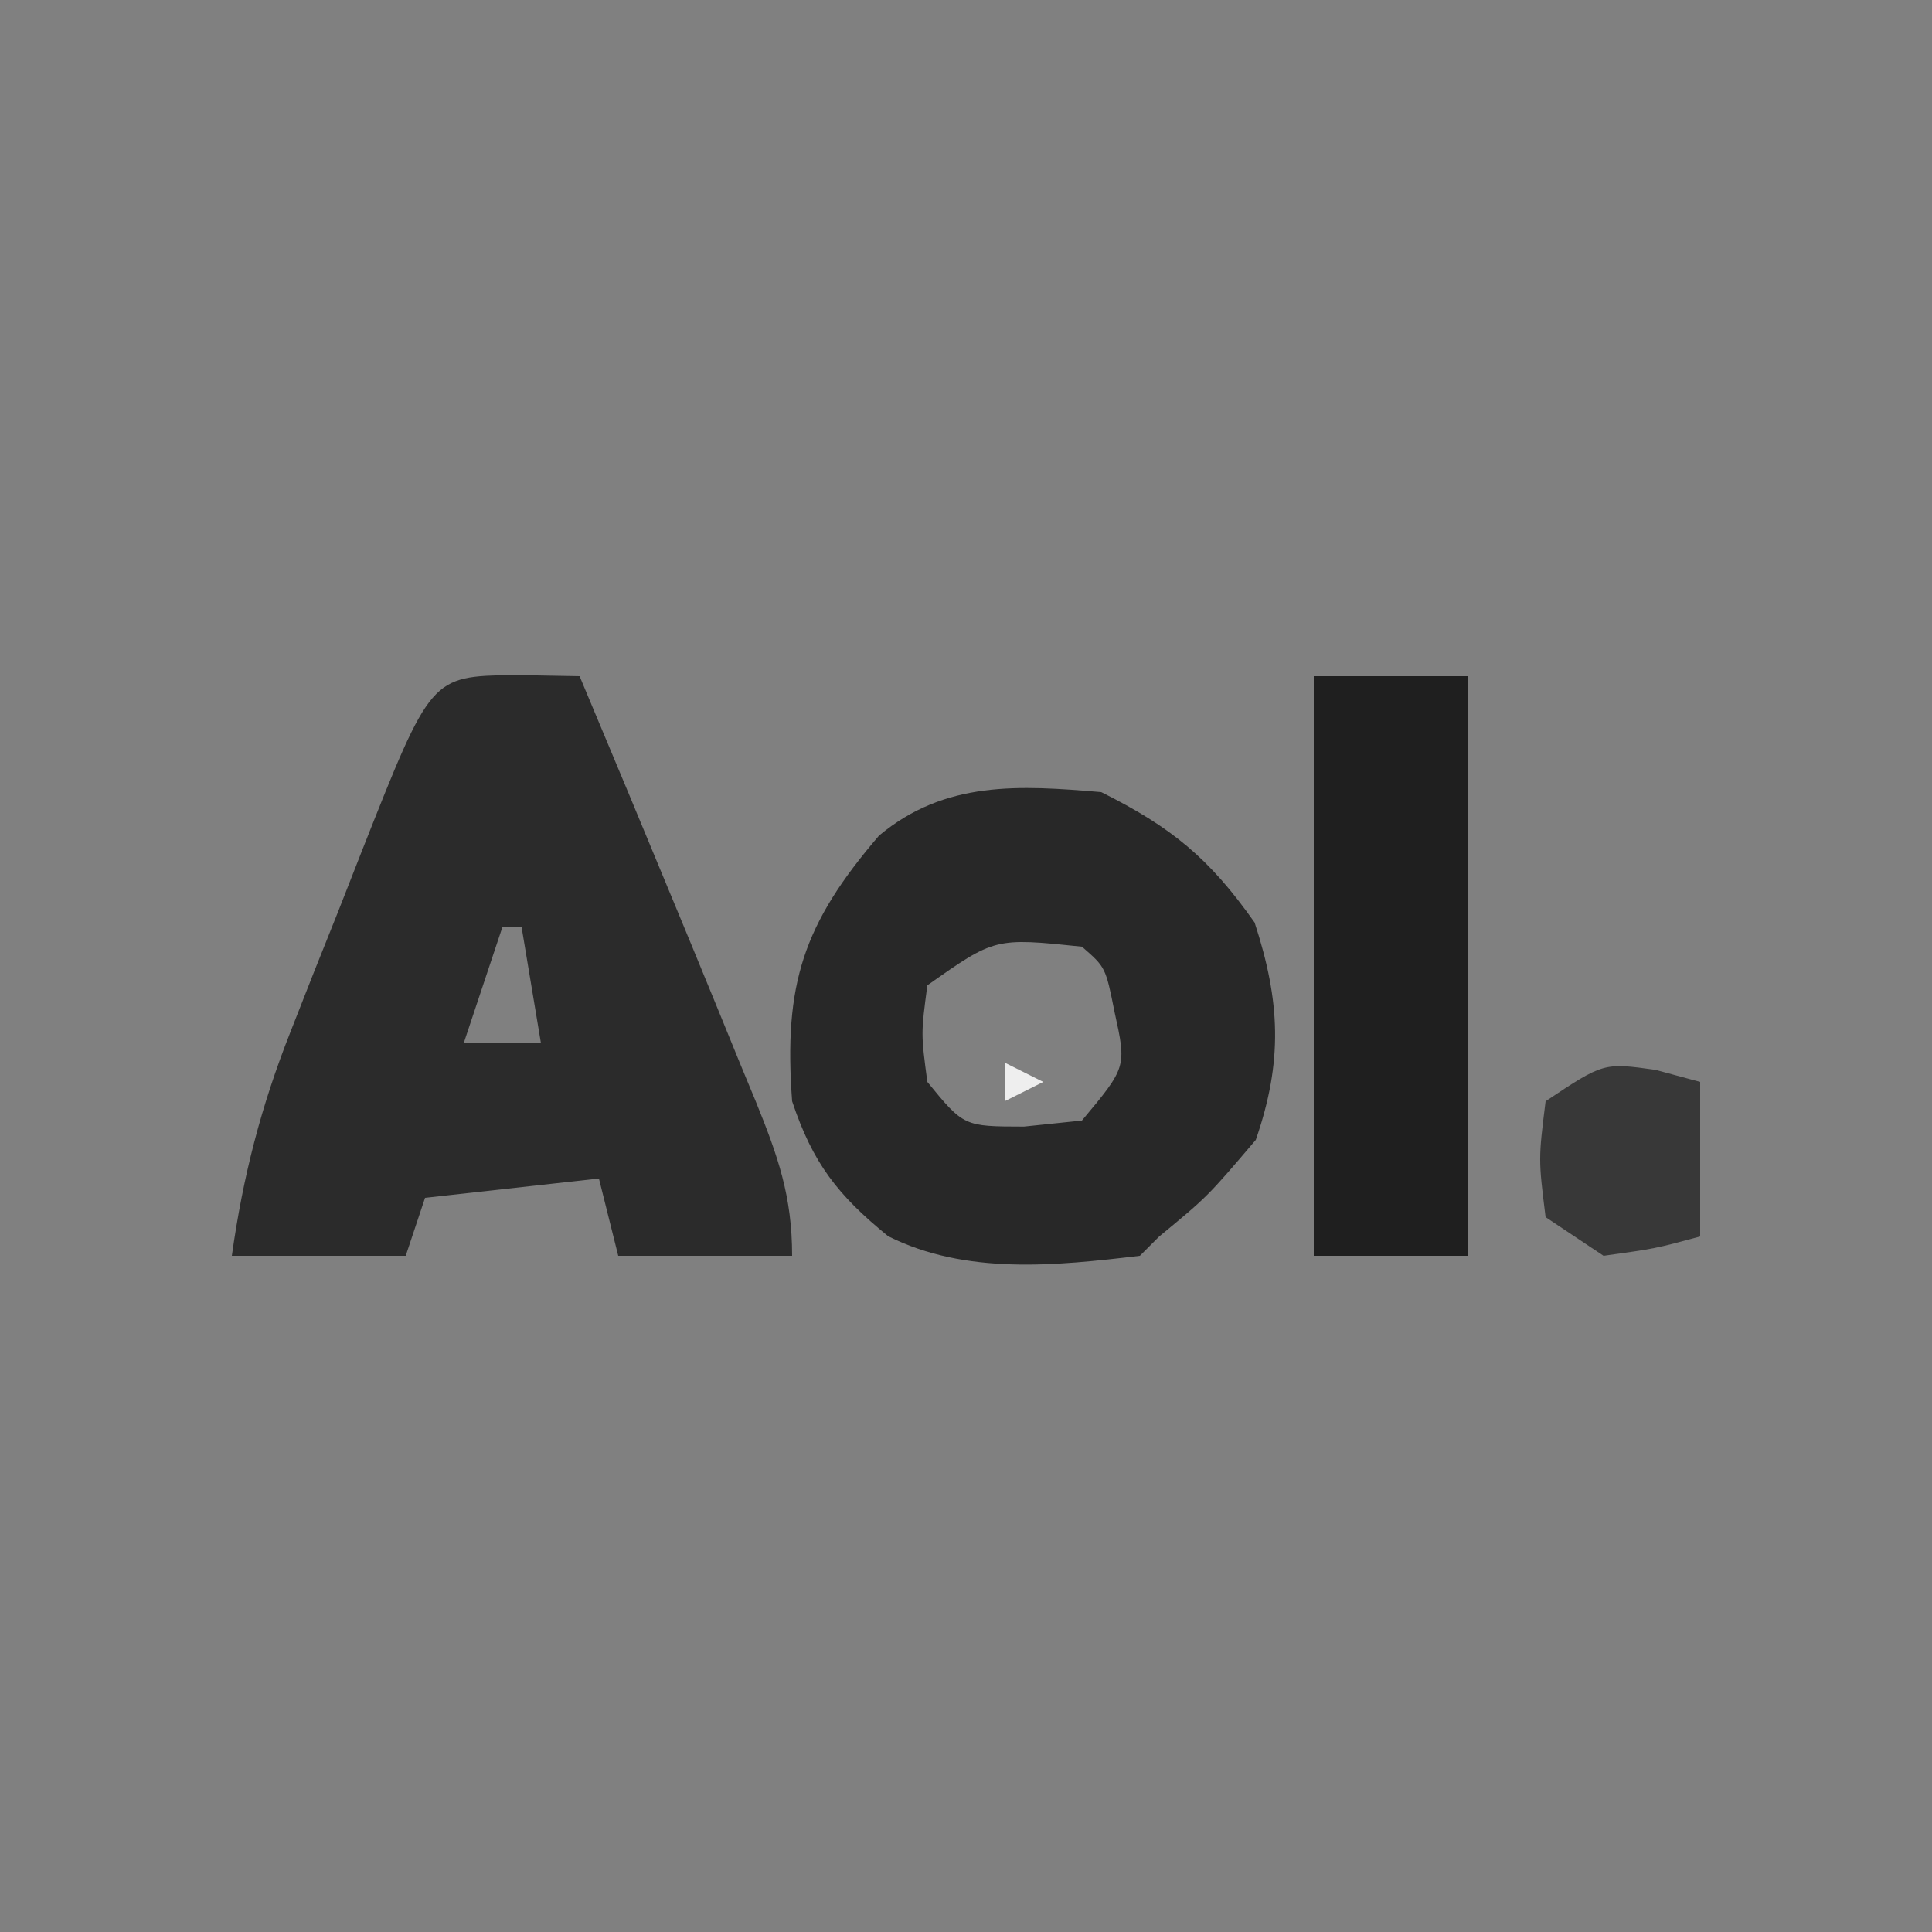
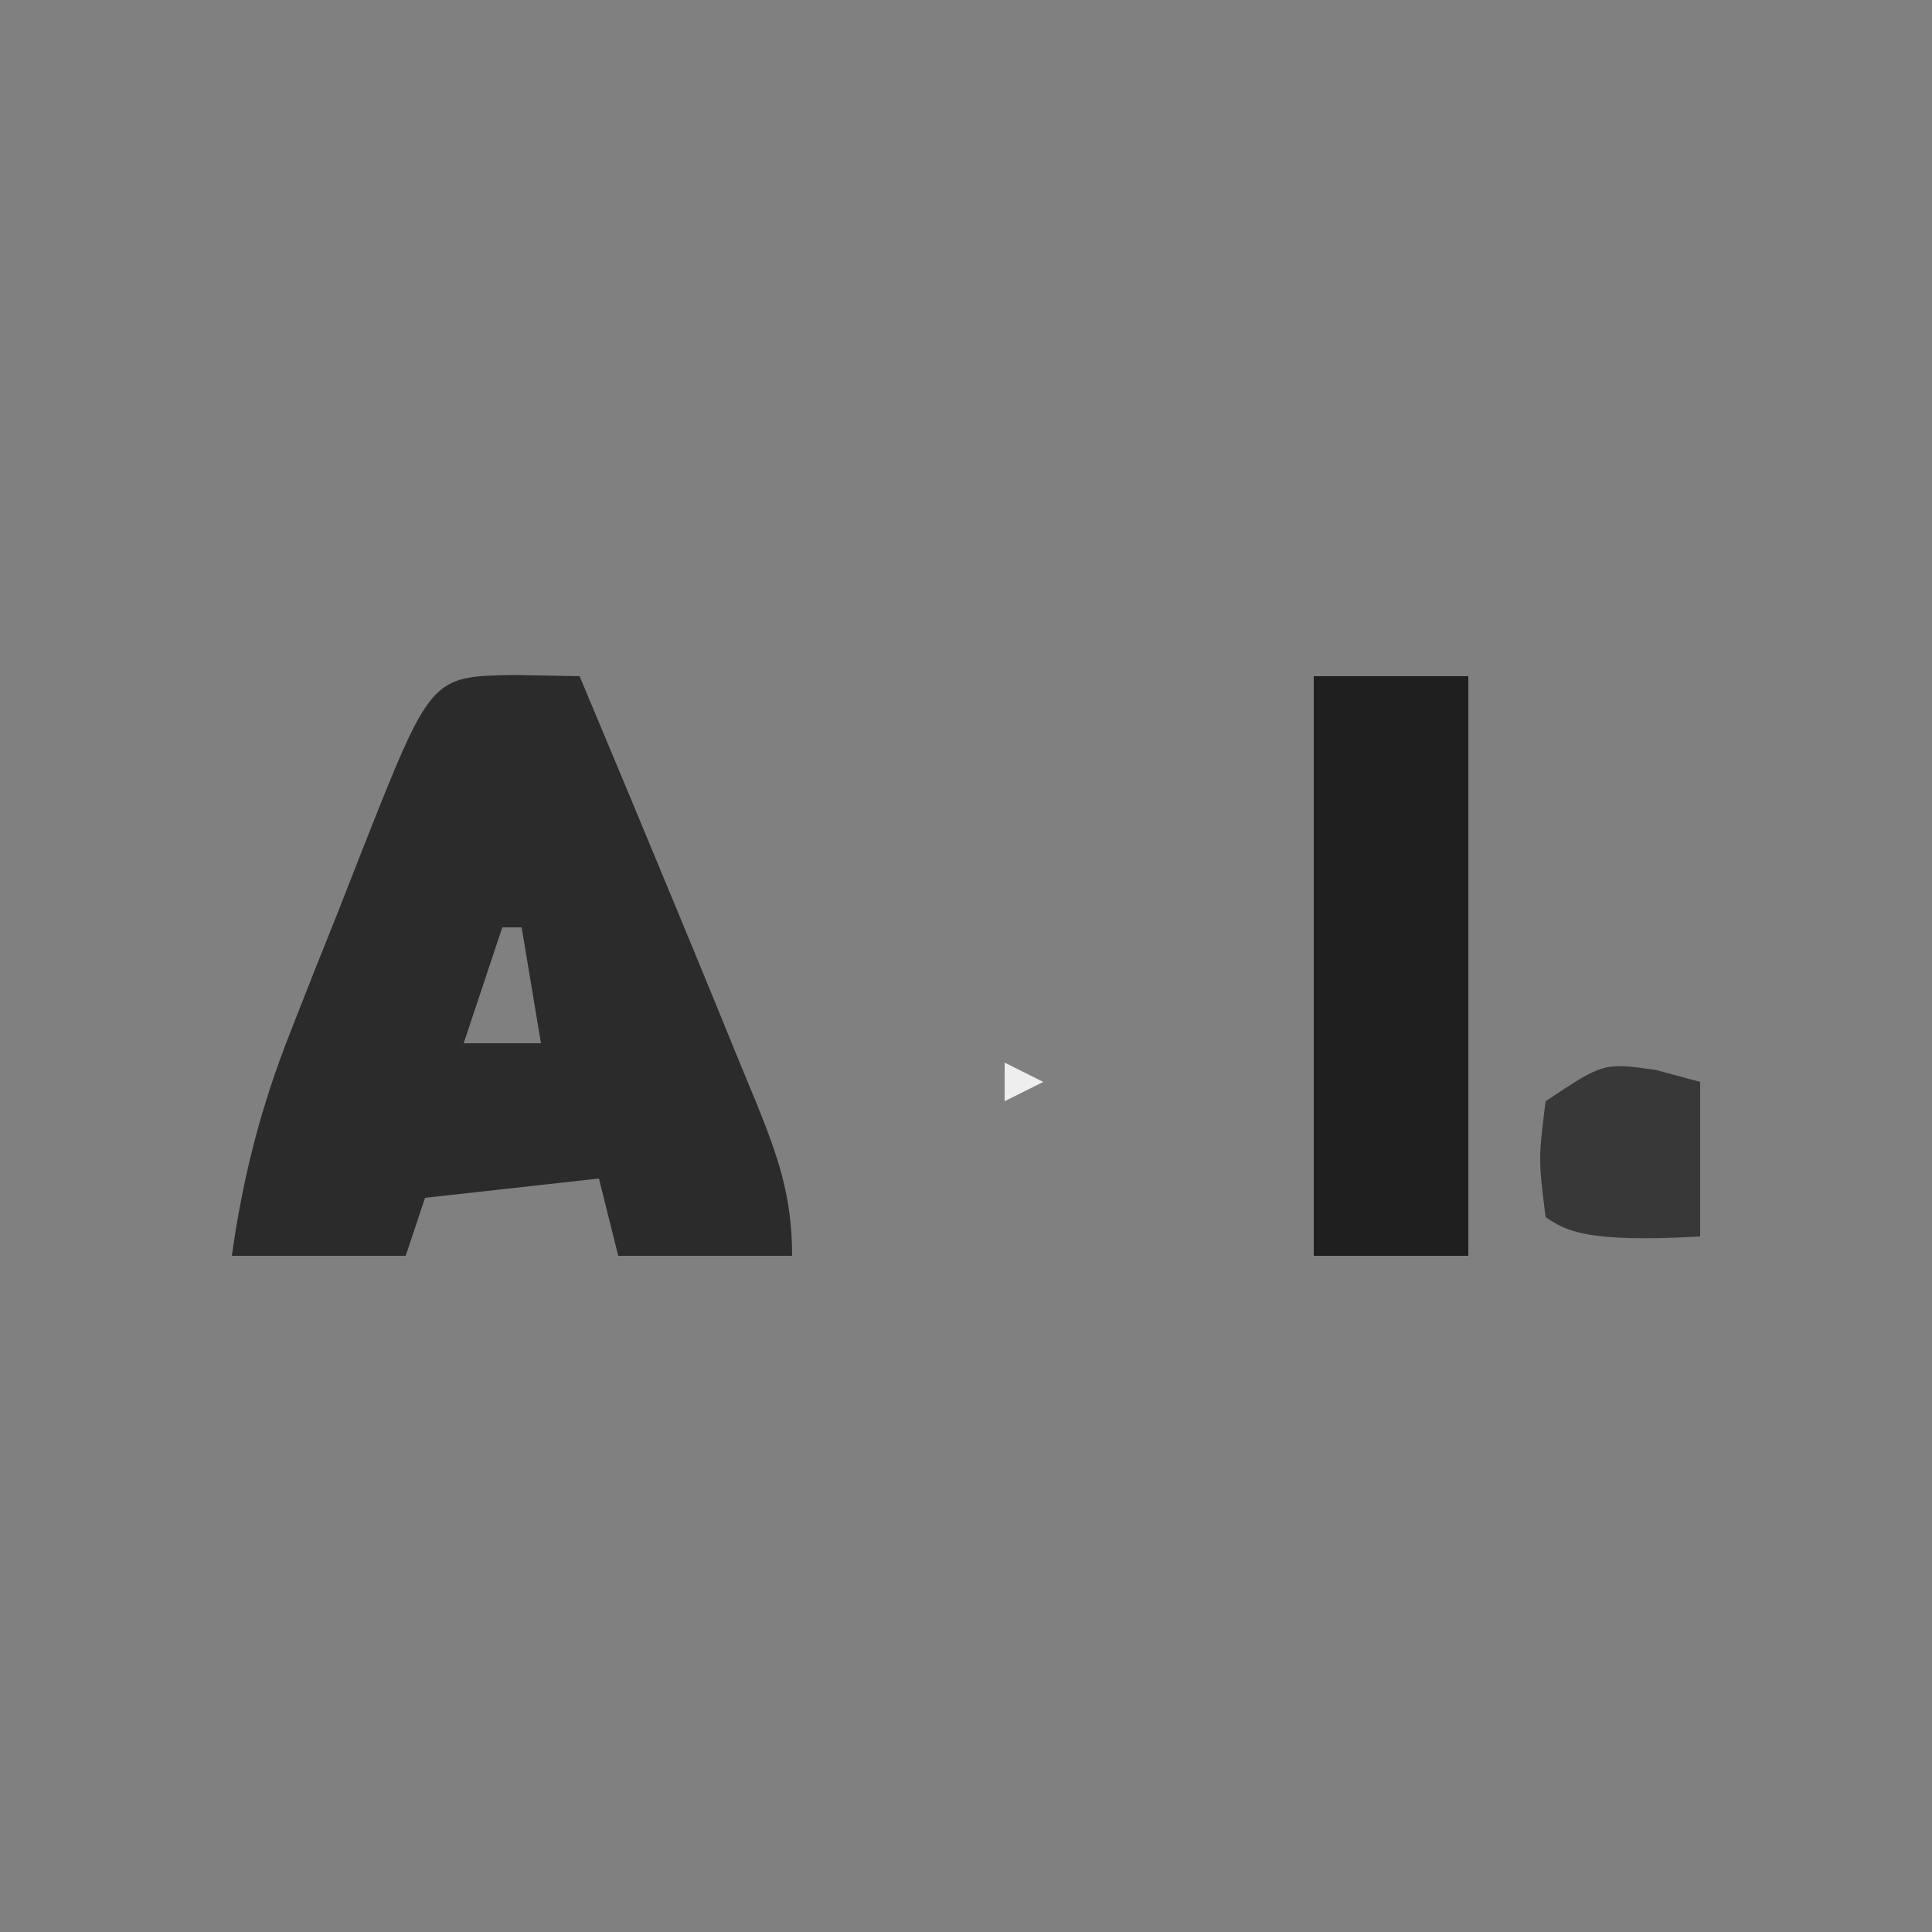
<svg xmlns="http://www.w3.org/2000/svg" version="1.1" width="100" height="100">
  <rect width="100%" height="100%" fill="#808080" stroke="none" />
  <path d="M0 0 C1.134 0.021 2.269 0.041 3.438 0.062 C5.118 4.057 6.782 8.058 8.438 12.062 C8.71 12.72 8.982 13.377 9.263 14.055 C10.098 16.076 10.925 18.1 11.75 20.125 C12.016 20.768 12.283 21.41 12.557 22.073 C13.705 24.909 14.438 26.97 14.438 30.062 C11.467 30.062 8.498 30.062 5.438 30.062 C5.107 28.742 4.777 27.422 4.438 26.062 C1.468 26.392 -1.502 26.723 -4.562 27.062 C-4.893 28.052 -5.223 29.043 -5.562 30.062 C-8.533 30.062 -11.502 30.062 -14.562 30.062 C-13.984 25.948 -13.056 22.342 -11.531 18.48 C-11.133 17.467 -10.735 16.453 -10.324 15.408 C-9.908 14.366 -9.491 13.324 -9.062 12.25 C-8.646 11.188 -8.23 10.127 -7.801 9.033 C-4.259 0.075 -4.259 0.075 0 0 Z M-0.562 13.062 C-1.222 15.043 -1.883 17.023 -2.562 19.062 C-1.242 19.062 0.077 19.062 1.438 19.062 C1.107 17.082 0.777 15.102 0.438 13.062 C0.107 13.062 -0.223 13.062 -0.562 13.062 Z " fill="#2B2B2B" transform="translate(26.562,34.938)" />
-   <path d="M0 0 C3.645 1.822 5.593 3.422 7.938 6.75 C9.271 10.83 9.409 13.925 8 18 C5.5 20.938 5.5 20.938 3 23 C2.67 23.33 2.34 23.66 2 24 C-2.379 24.522 -6.997 24.999 -11.027 22.988 C-13.641 20.86 -14.931 19.207 -16 16 C-16.45 9.926 -15.417 6.819 -11.5 2.25 C-8.072 -0.607 -4.238 -0.359 0 0 Z M-9 10 C-9.333 12.5 -9.333 12.5 -9 15 C-7.113 17.307 -7.113 17.307 -4 17.312 C-3.01 17.209 -2.02 17.106 -1 17 C1.315 14.23 1.315 14.23 0.688 11.375 C0.226 9.065 0.226 9.065 -1 8 C-5.499 7.533 -5.499 7.533 -9 10 Z " fill="#282828" transform="translate(57,41)" />
  <path d="M0 0 C2.64 0 5.28 0 8 0 C8 9.9 8 19.8 8 30 C5.36 30 2.72 30 0 30 C0 20.1 0 10.2 0 0 Z " fill="#1F1F1F" transform="translate(68,35)" />
-   <path d="M0 0 C0.763 0.206 1.526 0.412 2.312 0.625 C2.312 3.265 2.312 5.905 2.312 8.625 C0 9.25 0 9.25 -2.688 9.625 C-3.678 8.965 -4.668 8.305 -5.688 7.625 C-6.062 4.625 -6.062 4.625 -5.688 1.625 C-2.688 -0.375 -2.688 -0.375 0 0 Z " fill="#383838" transform="translate(85.688,55.375)" />
+   <path d="M0 0 C0.763 0.206 1.526 0.412 2.312 0.625 C2.312 3.265 2.312 5.905 2.312 8.625 C-3.678 8.965 -4.668 8.305 -5.688 7.625 C-6.062 4.625 -6.062 4.625 -5.688 1.625 C-2.688 -0.375 -2.688 -0.375 0 0 Z " fill="#383838" transform="translate(85.688,55.375)" />
  <path d="M0 0 C0.99 0.495 0.99 0.495 2 1 C1.01 1.495 1.01 1.495 0 2 C0 1.34 0 0.68 0 0 Z " fill="#EEEEEE" transform="translate(52,55)" />
</svg>